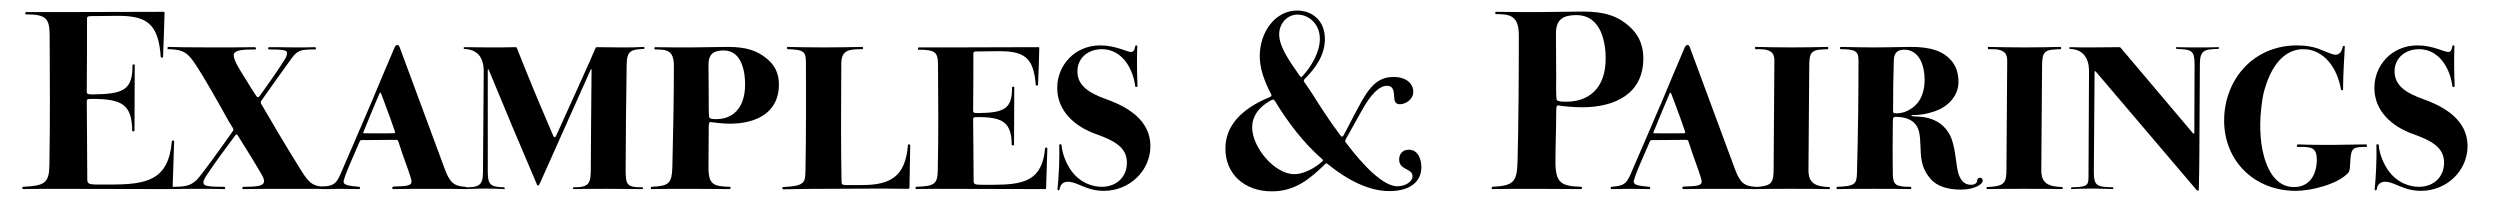
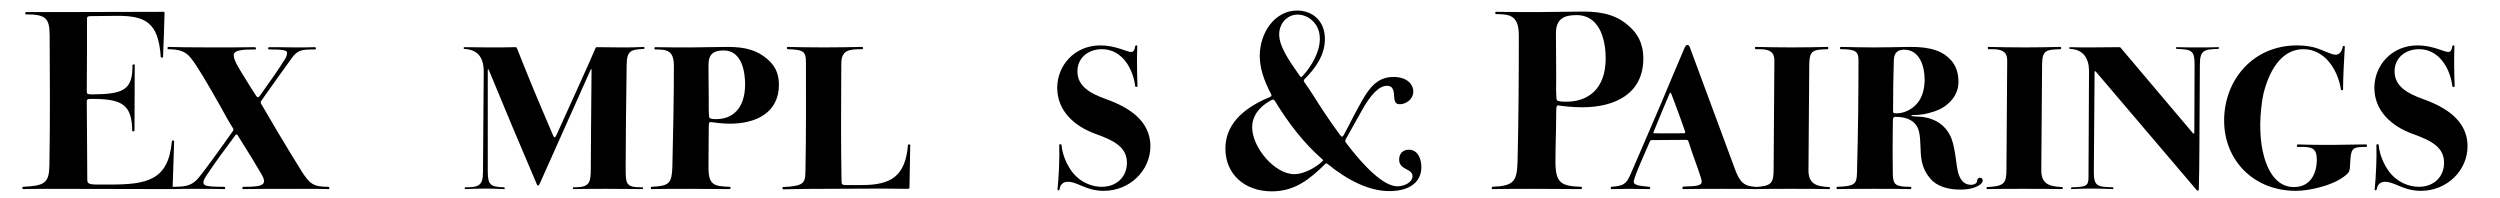
<svg xmlns="http://www.w3.org/2000/svg" version="1.1" id="Layer_1" x="0px" y="0px" viewBox="0 0 1188 94" style="enable-background:new 0 0 1188 94;" xml:space="preserve">
  <g>
    <path d="M10.874,88.771c10.2-0.48,12.479-1.68,12.6-10.199c0.36-21.72,0.24-41.759,0.12-61.918c-0.12-7.919-1.56-9.839-11.52-9.839   c-0.12-0.36-0.12-0.84,0.24-1.08c5.76,0,11.879,0,17.759,0c15.839,0,31.679-0.12,47.518-0.12c0.48,0,0.6,0.12,0.6,0.6   c-0.12,6.36-0.48,15-0.72,20.999c-0.24,0.24-0.84,0.24-1.08-0.12c-1.08-16.319-7.08-19.799-21.6-19.559   c-3.84,0-7.799,0.12-11.759,0.12c-1.44,0-1.68,0.48-1.68,1.08c0,11.52,0,23.039-0.12,34.559c0,1.32,0.24,1.56,2.76,1.56   c14.759-0.12,19.079-2.16,18.959-13.92c0.24-0.479,0.84-0.479,1.08-0.12c0,10.439-0.12,20.879-0.12,31.319   c-0.12,0.36-0.72,0.36-1.08,0.12c-0.12-12.6-4.8-15.36-19.679-15.24c-1.68,0-1.92,0.24-1.92,1.32   c0.12,7.56,0.12,23.399,0.24,36.839c0,2.04,0.6,2.52,4.92,2.52h5.88c17.399,0,27.839-1.92,29.398-20.639   c0.36-0.48,0.72-0.48,1.08,0c-0.12,5.279-0.6,17.759-0.72,22.199c0,0.479-0.12,0.6-0.72,0.6c-19.439,0-39.118-0.12-58.797-0.12   c-6.72,0-11.28,0.12-11.64,0.12C10.514,89.49,10.514,89.011,10.874,88.771z" />
    <path d="M81.912,88.771c6.12,0,8.52-0.48,11.4-3.12c2.28-2.159,12.119-15.959,17.279-23.278c0.36-0.48,0.479-0.84,0.12-1.44   c-2.4-3.72-4.56-7.92-5.52-9.6c-7.2-12.72-11.52-20.039-14.399-23.639c-2.88-3.6-5.76-4.2-11.04-4.32   c-0.24-0.36-0.24-0.84,0.12-1.08c4.56,0.12,8.879,0.24,20.639,0.24c6.84,0,13.8,0,20.759-0.12c0.36,0.24,0.48,0.84,0.24,1.08   c-6.6,0-10.44,0.36-10.44,2.76c0,2.16,1.92,5.4,4.92,10.2c3.12,5.04,3.84,6.24,5.76,9.12c0.6,0.84,1.08,0.84,1.68,0   c4.919-6.84,9.359-13.199,12-17.52c0.72-1.08,0.96-2.04,0.96-3c0-1.2-1.92-1.56-8.64-1.56c-0.48-0.24-0.48-0.84,0-1.08   c4.32,0,5.16,0,12.239,0.12c3.84,0,6,0,9.84-0.12c0.36,0.24,0.36,0.72,0.12,1.08c-6.84,0-8.4,0.24-11.28,4.08   c-2.52,3.359-9.72,13.559-14.399,20.159c-0.48,0.6-0.48,1.08-0.12,1.68c4.68,8.04,11.28,19.319,19.08,31.799   c4.08,6.479,5.879,7.56,12.959,7.56c0.48,0.36,0.36,0.84,0.12,1.08c-3.96-0.12-7.68-0.12-11.64-0.12   c-15.599,0-22.199,0-29.398,0.12c-0.24-0.24-0.12-0.84,0.24-1.08c7.32,0,9.959-0.48,9.959-2.76c0-1.08-0.479-2.04-2.64-5.64   c-3.36-5.76-6.36-10.319-9.959-16.199c-0.24-0.36-0.72-0.36-0.96,0c-4.92,6.6-9.36,12.599-12.479,17.279   c-1.44,2.159-2.76,3.84-2.76,5.159c0,1.561,0.84,2.16,9.96,2.16c0.36,0.24,0.48,0.72,0.24,1.08c-4.2-0.12-9.6-0.12-13.319-0.12   c-3.84,0-7.68,0-11.52,0.12C81.672,89.61,81.672,89.011,81.912,88.771z" />
-     <path d="M152.591,88.771c5.76-0.48,7.08-1.08,9.24-6.12c5.64-13.079,10.199-23.519,14.639-33.958   c3.48-8.28,6.96-16.68,11.04-26.159c0.36-0.72,0.84-1.2,1.32-1.2c0.36,0,0.84,0.36,1.08,1.08l21.599,58.317   c2.28,6,4.32,7.8,9.72,8.04c0.36,0.24,0.36,0.84,0,1.08c-2.88-0.12-10.08-0.12-16.199-0.12c-4.56,0-11.64,0-18.359,0.12   c-0.48-0.24-0.36-1.08,0.24-1.2c6.839-0.12,8.64-0.6,8.64-2.28c0-0.84-0.36-1.92-0.6-2.64c-1.56-5.04-2.88-7.8-5.64-16.438   c-0.24-0.721-0.479-0.841-1.32-0.841c-5.28,0-10.56,0.12-16.319,0.12c-0.36,0-0.48,0.24-0.72,0.601   c-1.8,4.319-7.68,17.039-7.68,19.198c0,1.44,1.92,1.92,7.56,2.4c0.36,0.24,0.36,0.84,0,1.08c-3.72,0-6.6-0.12-9.6-0.12   c-2.4,0-4.8,0.12-8.64,0.12C152.231,89.61,152.231,89.011,152.591,88.771z M186.79,63.332c0.96,0,1.08-0.12,0.84-0.96   c-1.08-3.24-3-8.52-5.16-14.279c-1.44-3.96-1.56-4.081-1.8-4.081c-0.12,0-0.24,0.12-0.479,0.72c-0.84,1.8-5.64,13.439-7.44,17.879   c-0.24,0.601-0.12,0.721,0.24,0.721C178.03,63.332,181.87,63.452,186.79,63.332z" />
    <path d="M221.11,89.011c6.48,0,8.4-0.84,8.4-7.32l0.36-47.638c0-7.08-3.12-10.56-9.36-10.8c-0.24-0.24-0.24-0.6,0-0.84   c3.6,0,8.04,0.12,11.88,0.12c3.72,0,9.239,0,12.719-0.12c0.24,0,0.36,0.24,0.48,0.36c6.48,16.199,7.8,19.559,17.159,41.398   c0.24,0.72,0.6,1.08,0.84,1.08c0.24,0,0.48-0.36,0.84-1.08c3.12-6.96,17.04-37.439,18.599-41.398c0.12-0.24,0.24-0.36,0.48-0.36   c3,0,8.52,0.12,11.64,0.12c3.96,0,7.2,0,10.919-0.24c0.24,0.24,0.24,0.72,0,0.96c-6.359,0.24-8.16,0.96-8.279,7.32   c-0.24,16.56-0.48,37.678-0.48,49.318c0,7.92,0.24,9.12,8.04,9.12c0.36,0.24,0.36,0.6,0,0.84c-6,0-9-0.12-17.279-0.12   c-6.12,0-9.479,0-15.6,0.12c-0.36-0.36-0.36-0.48,0-0.84c7.56,0,8.28-1.68,8.28-9.12c0.12-16.079,0.12-24.479,0.36-46.678   c0-0.48-0.24-0.48-0.36-0.24l-24.239,54.238c-0.36,0.72-0.6,0.96-0.84,0.96c-0.24,0-0.48-0.24-0.72-0.96   c-9.36-21.959-14.04-32.999-22.679-53.998c-0.24-0.36-0.48-0.48-0.48,0.12v48.238c0,6.6,1.56,7.199,7.8,7.439   c0.36,0.359,0.36,0.479,0.12,0.84c-3.6-0.12-5.52-0.24-9.119-0.24c-3.6,0-6,0.12-9.6,0.24   C220.75,89.49,220.63,89.251,221.11,89.011z" />
    <path d="M309.55,88.771c8.52-0.36,9.72-1.68,9.96-9.6c0.36-15.839,0.72-31.919,0.72-47.758c0-7.44-3.12-7.92-9-7.92   c-0.36-0.24-0.36-0.84,0-1.08c6,0.12,11.399,0.12,17.039,0.12c5.52,0,11.4-0.24,17.639-0.24c8.52,0,14.04,1.68,18.839,5.88   c2.64,2.28,5.4,5.76,5.4,12c0,13.44-10.919,18.599-23.279,18.599c-3.359,0-7.199-0.479-8.879-0.72c-0.96-0.24-1.2,0.12-1.2,2.76   c0,6.24-0.12,12.479-0.12,18.72c0,8.399,2.52,8.999,10.319,9.239c0.36,0.24,0.24,0.96-0.24,1.08c-3.24,0-14.879-0.12-19.08-0.12   c-6,0-12.599,0-18.239,0.12C309.19,89.61,309.19,89.011,309.55,88.771z M340.389,56.612c7.32,0,13.68-4.68,13.68-16.56   c0-5.16-1.2-16.08-10.2-16.08c-4.56,0-7.2,1.56-7.2,6.84c0,5.52,0.12,10.919,0.12,16.439c0,0.72-0.12,8.28,0.36,8.76   C337.629,56.492,338.829,56.612,340.389,56.612z" />
    <path d="M372.069,88.891c10.08-0.48,10.56-1.92,10.68-7.439c0.36-18.6,0.24-35.039,0.24-51.598c0-5.4-0.96-6.24-8.759-6.48   c-0.36-0.24-0.36-0.84-0.12-1.08c4.8,0.12,10.32,0.24,17.519,0.24c5.88,0,12.24-0.12,18.239-0.24c0.36,0.24,0.36,0.84,0,1.08   c-6.479,0-10.079,0.36-10.079,6.96c0,6-0.12,18.479-0.12,31.318c0,8.76,0.12,17.76,0.24,24.719c0,1.08,0.36,1.561,1.8,1.561h7.919   c13.319,0,20.639-3.84,21.839-19.079c0.36-0.36,0.72-0.36,1.08,0c0,4.199-0.36,16.199-0.36,20.039c0,0.72-0.24,0.84-0.84,0.84   c-4.08,0-8.28-0.12-12.6-0.12c-8.76,0-17.52,0.12-26.399,0.12c-11.879,0-20.159,0.24-20.279,0.24   C371.709,89.73,371.709,88.891,372.069,88.891z" />
-     <path d="M435.309,88.771c8.64-0.36,10.2-1.08,10.32-7.92c0.36-17.398,0.24-33.479,0.12-49.558c0-6.36-0.96-7.68-9.48-7.68   c-0.12-0.24-0.12-0.84,0.24-1.08c4.919,0,9.719,0,14.639,0c13.439,0,28.799-0.12,42.238-0.12c0.36,0,0.48,0.12,0.48,0.48   c-0.12,5.04-0.36,12.839-0.6,17.639c-0.24,0.24-0.84,0.12-1.08-0.12c-0.96-13.56-5.88-16.2-18.239-16.08   c-3.24,0-6.6,0.12-9.959,0.12c-1.2,0-1.44,0.36-1.44,0.84c0,9.24,0,17.879-0.12,27.119c0,1.08,0.24,1.32,2.4,1.32   c12.6-0.12,16.199-2.16,16.079-12.24c0.24-0.479,0.84-0.36,1.08-0.12c0,8.4-0.12,19.08-0.12,27.479   c-0.12,0.239-0.72,0.359-1.08,0.12c-0.12-10.8-4.08-13.439-16.679-13.319c-1.44,0-1.68,0.239-1.68,1.08   c0.12,5.999,0.12,18.358,0.24,29.158c0,1.68,0.48,1.92,4.2,1.92h4.919c14.759,0,23.519-1.92,24.839-17.399   c0.24-0.359,0.84-0.359,1.08,0c-0.12,4.2-0.48,15.359-0.6,18.959c0,0.36-0.12,0.48-0.6,0.48c-16.56,0-35.039-0.12-51.718-0.12   c-5.76,0-9.12,0.12-9.48,0.12C434.949,89.61,434.949,89.011,435.309,88.771z" />
    <path d="M503.348,68.731c0.36-0.24,0.72-0.24,1.08,0c0.36,5.399,3.12,10.079,4.2,11.76c4.44,6.6,10.799,8.279,14.879,8.279   c7.319,0,12-4.92,12-11.399c0-7.2-5.64-10.439-14.759-13.68c-10.08-3.6-18.359-10.919-18.359-21.959   c0-10.56,8.16-20.159,20.519-20.159c7.2,0,12.6,3.12,14.52,3.12c1.2,0,1.68-0.72,2.04-2.88c0.12-0.12,0.24-0.24,0.6-0.24   c0.24,0,0.24,0.12,0.36,0.24c-0.24,6.479-0.12,13.079,0.12,19.319c-0.36,0.24-0.84,0.24-1.08,0   c-0.96-8.28-6.12-17.759-15.839-17.759c-6.48,0-11.64,4.08-11.64,10.56c0,6.96,5.88,10.439,13.679,13.2   c10.8,3.84,21,10.32,21,22.319c0,11.52-9.72,21.239-22.199,21.239c-4.92,0-8.4-1.56-10.2-2.28c-3.84-1.68-5.28-2.04-6.84-2.04   c-3.36,0-3.84,2.881-3.959,3.721c-0.12,0.239-0.24,0.359-0.48,0.359c-0.24,0-0.36-0.12-0.479-0.359   C503.108,84.45,503.588,75.211,503.348,68.731z" />
    <path d="M659.104,40.772c-3.6,0-7.68,3.84-12.239,12.239c-1.08,1.92-4.08,7.32-7.199,12.84c-0.48,0.72-0.601,1.44,0,2.04   c8.039,10.68,17.639,20.639,24.358,20.639c3.36,0,7.2-1.92,7.2-4.8c0-3.84-6.36-2.76-6.36-7.919c0-2.4,1.44-4.681,4.56-4.681   c4.561,0,6,4.681,6,8.28c0,7.439-6,11.399-15.239,11.399c-9.359,0-19.56-4.92-29.398-12.96c-0.24-0.239-0.601-0.359-0.96,0   c-7.439,7.32-14.52,13.08-25.439,13.08c-13.079,0-22.079-8.28-22.079-20.279c0-10.56,7.08-18.719,20.999-24.479   c0.96-0.36,1.08-0.72,0.721-1.44c-3.721-7.08-5.4-12.84-5.4-18.119c0-11.16,7.2-21.6,17.76-21.6c6.959,0,13.199,4.56,13.199,13.56   c0,7.8-4.68,14.04-9.6,18.959c-0.48,0.6-0.6,0.84-0.12,1.56c1.44,2.04,2.88,4.2,4.2,6.239c2.04,3.24,6.84,10.92,12.839,18.96   c0.601,0.84,1.08,0.84,1.561,0c2.279-4.08,4.68-9.12,6.84-12.96c4.919-9.24,8.759-14.759,16.919-14.759   c6.24,0,9.359,3.36,9.359,6.959c0,3.84-3.72,6-6.359,6c-4.08,0-1.8-4.92-3.6-7.56C661.264,41.252,660.424,40.772,659.104,40.772z    M628.265,76.771c0.601-0.359,0.48-0.84,0.24-0.959c-9.119-7.92-16.439-17.64-22.679-27.839c-0.48-0.84-1.08-0.84-2.16-0.12   c-5.64,3.121-8.64,7.56-8.64,12.6c0,9.6,10.68,22.318,20.039,22.318C619.625,82.771,625.146,79.651,628.265,76.771z    M619.146,35.973c3.96-4.44,8.039-11.04,8.039-17.52c0-7.56-5.76-11.52-10.559-11.52c-4.92,0-8.76,4.2-8.76,9.36   c0,5.64,4.319,12,9.719,19.679C618.186,36.812,618.426,36.812,619.146,35.973z" />
    <path d="M709.146,88.771c10.079-0.48,11.76-2.28,11.999-12.239c0.48-19.799,0.601-39.839,0.601-59.638c0-9.36-3.96-10.2-10.92-10.2   c-0.359-0.24-0.479-0.84,0-1.08c7.08,0.12,13.8,0.12,20.76,0.12c6.479,0,13.439-0.24,20.759-0.24c9.96,0,16.56,2.04,22.199,7.319   c3.12,2.88,6.359,7.2,6.359,15c0,16.799-13.56,23.16-29.039,23.16c-4.199,0-8.999-0.48-11.039-0.841   c-1.08-0.239-1.32,0.24-1.32,3.48c0,7.8-0.359,15.599-0.359,23.398c0,10.439,3.239,11.399,12.359,11.76   c0.479,0.36,0.359,0.96-0.24,1.08c-3.84,0-16.799-0.12-21.479-0.12c-6.721,0-14.4,0-20.76,0.12   C708.786,89.49,708.786,89.011,709.146,88.771z M744.305,48.332c10.08,0,18.72-5.76,18.72-20.639c0-6.479-1.68-20.519-13.92-20.519   c-6.239,0-9.719,2.04-9.719,8.64c0,6.96,0.119,13.919,0.119,20.879c0,0.84-0.239,10.32,0.36,10.92   C740.465,48.212,742.146,48.332,744.305,48.332z" />
    <path d="M765.667,88.771c5.76-0.48,7.08-1.08,9.24-6.12c5.64-13.079,10.199-23.519,14.64-33.958   c3.479-8.28,6.959-16.68,11.039-26.159c0.36-0.72,0.84-1.2,1.32-1.2c0.359,0,0.84,0.36,1.08,1.08l21.599,58.317   c2.28,6,4.32,7.8,9.72,8.04c0.36,0.24,0.36,0.84,0,1.08c-2.88-0.12-10.079-0.12-16.199-0.12c-4.56,0-11.64,0-18.359,0.12   c-0.479-0.24-0.36-1.08,0.24-1.2c6.84-0.12,8.64-0.6,8.64-2.28c0-0.84-0.36-1.92-0.601-2.64c-1.56-5.04-2.88-7.8-5.64-16.438   c-0.24-0.721-0.479-0.841-1.319-0.841c-5.28,0-10.56,0.12-16.319,0.12c-0.36,0-0.48,0.24-0.721,0.601   c-1.8,4.319-7.68,17.039-7.68,19.198c0,1.44,1.92,1.92,7.561,2.4c0.359,0.24,0.359,0.84,0,1.08c-3.721,0-6.601-0.12-9.6-0.12   c-2.4,0-4.801,0.12-8.641,0.12C765.308,89.61,765.308,89.011,765.667,88.771z M799.866,63.332c0.96,0,1.08-0.12,0.84-0.96   c-1.08-3.24-3-8.52-5.16-14.279c-1.439-3.96-1.56-4.081-1.8-4.081c-0.12,0-0.239,0.12-0.479,0.72   c-0.84,1.8-5.64,13.439-7.439,17.879c-0.24,0.601-0.12,0.721,0.239,0.721C791.106,63.332,794.946,63.452,799.866,63.332z" />
    <path d="M865.985,23.493c-6,0.24-6.24,2.4-6.24,9.24l-0.36,48.118c0,6.24,3.24,7.8,9.96,8.04c0.36,0.24,0.36,0.72,0,0.96   c-6-0.12-12.239-0.12-18.6-0.12c-4.68,0-12.239,0-17.159,0.12c-0.239-0.12-0.359-0.6,0-0.96c8.28-0.36,9.24-1.8,9.24-8.52   l0.359-51.598c0-2.76-0.84-5.4-6.96-5.4h-2.039c-0.24-0.12-0.24-0.96-0.12-1.08c6.239,0.12,10.319,0.24,17.399,0.24   c7.079,0,10.68-0.12,17.159-0.24c0.239,0.24,0.239,0.84,0,1.08L865.985,23.493z" />
    <path d="M872.946,88.771c8.16-0.24,9.359-1.2,9.479-6.24c0.601-21.839,0.72-38.038,0.72-53.997c0-4.2-1.56-5.16-8.52-5.16   c-0.359-0.24-0.359-0.84,0-1.08c6.48,0.12,10.56,0.24,15.6,0.24c4.56,0,9.72-0.12,17.279-0.24c10.439-0.12,15.959,2.28,19.56,6.24   c2.399,2.64,3.6,6.12,3.6,10.439c0,6.959-5.52,12-11.279,13.92c-4.08,1.319-6.479,1.8-10.92,1.8c-0.12,0-0.12,0.12-0.12,0.239   c0,0.12,0,0.24,0.12,0.24c2.76,0.36,4.44,0.12,6.96,0.72c6.96,1.561,10.199,5.76,11.879,9.84c2.04,5.52,2.16,12.359,3.24,16.439   c0.96,3.24,2.76,5.64,6,5.64c1.32,0,2.16-0.36,2.64-0.96c0.48-0.6,0.24-0.96,0.48-1.56c0.239-0.601,0.72-0.841,1.199-0.841   c0.841,0,1.32,0.601,1.32,1.32c0,0.96-0.84,1.68-1.56,2.16c-2.16,1.439-5.16,2.16-9,2.16c-5.52,0-11.039-1.32-14.279-5.16   c-3.12-3.6-4.2-7.199-4.56-11.64c-0.36-5.52,0-10.439-2.04-13.56c-2.16-3.359-6.36-4.199-9.84-4.199c-1.32,0-1.439,0.24-1.439,3.72   c-0.12,7.56-0.12,15.719,0,23.398c0.119,5.28,1.319,6.12,8.52,6.12c0.359,0.24,0.359,0.84,0,1.08   c-5.641-0.12-11.28-0.12-17.279-0.12c-6,0-11.88,0-17.76,0.12C872.587,89.61,872.587,89.011,872.946,88.771z M901.386,53.853   c3.239,0,7.079-1.681,9.719-4.8c2.28-2.641,3.48-6.72,3.48-11.16c0-6.479-2.4-14.279-9.72-14.279c-2.4,0-4.8,0.84-4.92,4.92   c-0.24,7.799-0.36,15.839-0.36,23.759c0,0.72,0,1.08,0.24,1.32S900.665,53.853,901.386,53.853z" />
    <path d="M976.624,23.493c-6,0.24-6.24,2.4-6.24,9.24l-0.36,48.118c0,6.24,3.24,7.8,9.96,8.04c0.36,0.24,0.36,0.72,0,0.96   c-6-0.12-12.239-0.12-18.6-0.12c-4.68,0-12.239,0-17.159,0.12c-0.239-0.12-0.359-0.6,0-0.96c8.28-0.36,9.24-1.8,9.24-8.52   l0.359-51.598c0-2.76-0.84-5.4-6.96-5.4h-2.039c-0.24-0.12-0.24-0.96-0.12-1.08c6.239,0.12,10.319,0.24,17.399,0.24   c7.079,0,10.68-0.12,17.159-0.24c0.239,0.24,0.239,0.84,0,1.08L976.624,23.493z" />
    <path d="M984.544,89.011c8.279-0.24,7.92-0.84,7.92-7.32l0.24-47.998c0-5.76-2.641-10.32-9.12-10.44c-0.36-0.24-0.36-0.6,0-0.84   c3.84,0.12,5.76,0.12,9.84,0.12c3.96,0,13.319-0.12,13.68-0.12c0.359,0,0.479,0.12,0.6,0.24l34.198,40.438   c0.601,0.6,0.84,0.6,0.84,0l0.12-32.399c0-6.72-1.319-7.2-8.52-7.44c-0.359-0.24-0.479-0.6-0.12-0.84   c3.84,0.12,6.36,0.12,10.2,0.12c3.72,0,6.119,0,9.839-0.12c0.36,0.24,0.24,0.6-0.119,0.84c-6.6,0.12-8.76,0.6-8.76,7.32   c-0.12,13.56-0.12,27.479-0.24,41.039c0,6.96-0.12,10.68-0.24,17.52c0,0.96,0,1.439-0.359,1.439c-0.36,0-0.721-0.12-1.2-0.84   l-47.398-55.678c-0.359-0.36-0.6-0.24-0.6,0l-0.36,47.519c0,6.959,1.561,7.199,9,7.439c0.359,0.24,0.479,0.6,0.12,0.84   c-4.44-0.12-6.6-0.24-10.439-0.24s-5.521,0.12-9.36,0.24C983.944,89.61,984.064,89.251,984.544,89.011z" />
    <path d="M1091.942,68.611c5.52,0.24,10.68,0.24,16.68,0.24c2.88,0,9.119-0.12,15.839-0.24c0.48,0.24,0.36,0.96,0.12,1.2   c-3.84,0-5.399,0.12-6.479,1.319c-1.92,2.04-0.72,9.479-2.16,10.92c-4.92,5.52-17.759,8.64-24.959,8.64   c-20.039,0-34.079-14.52-34.079-33.358c0-19.319,13.68-35.759,34.679-35.759c3.601,0,6.96,0.48,9.72,1.44s6.84,3,8.52,3   c2.04,0,3.12-1.8,3.48-3.96c0-0.12,0.24-0.24,0.6-0.24c0.12,0,0.24,0.12,0.36,0.24c-0.36,6.24-0.84,14.52-0.84,20.639   c-0.24,0.24-0.721,0.24-0.96,0c-1.681-10.319-8.16-19.319-17.88-19.319c-9.119,0-15.599,7.8-18.959,20.999   c-0.84,3.6-1.56,10.56-1.56,14.52c0,4.2,0.239,8.52,1.08,12.479c1.68,8.28,5.879,17.52,14.879,17.52c7.8,0,10.92-6.24,10.92-13.079   c0-5.4-2.521-6-7.08-6c-0.72,0-1.439,0-2.16,0C1091.343,69.331,1091.343,68.852,1091.942,68.611z" />
    <path d="M1129.263,68.731c0.359-0.24,0.72-0.24,1.08,0c0.359,5.399,3.119,10.079,4.199,11.76c4.44,6.6,10.8,8.279,14.88,8.279   c7.319,0,11.999-4.92,11.999-11.399c0-7.2-5.64-10.439-14.759-13.68c-10.08-3.6-18.359-10.919-18.359-21.959   c0-10.56,8.159-20.159,20.519-20.159c7.2,0,12.6,3.12,14.52,3.12c1.2,0,1.681-0.72,2.04-2.88c0.12-0.12,0.24-0.24,0.601-0.24   c0.239,0,0.239,0.12,0.359,0.24c-0.24,6.479-0.12,13.079,0.12,19.319c-0.36,0.24-0.84,0.24-1.08,0   c-0.96-8.28-6.119-17.759-15.839-17.759c-6.48,0-11.64,4.08-11.64,10.56c0,6.96,5.88,10.439,13.68,13.2   c10.799,3.84,20.999,10.32,20.999,22.319c0,11.52-9.72,21.239-22.199,21.239c-4.92,0-8.399-1.56-10.199-2.28   c-3.84-1.68-5.28-2.04-6.84-2.04c-3.36,0-3.84,2.881-3.96,3.721c-0.12,0.239-0.24,0.359-0.48,0.359   c-0.239,0-0.359-0.12-0.479-0.359C1129.022,84.45,1129.503,75.211,1129.263,68.731z" />
  </g>
</svg>